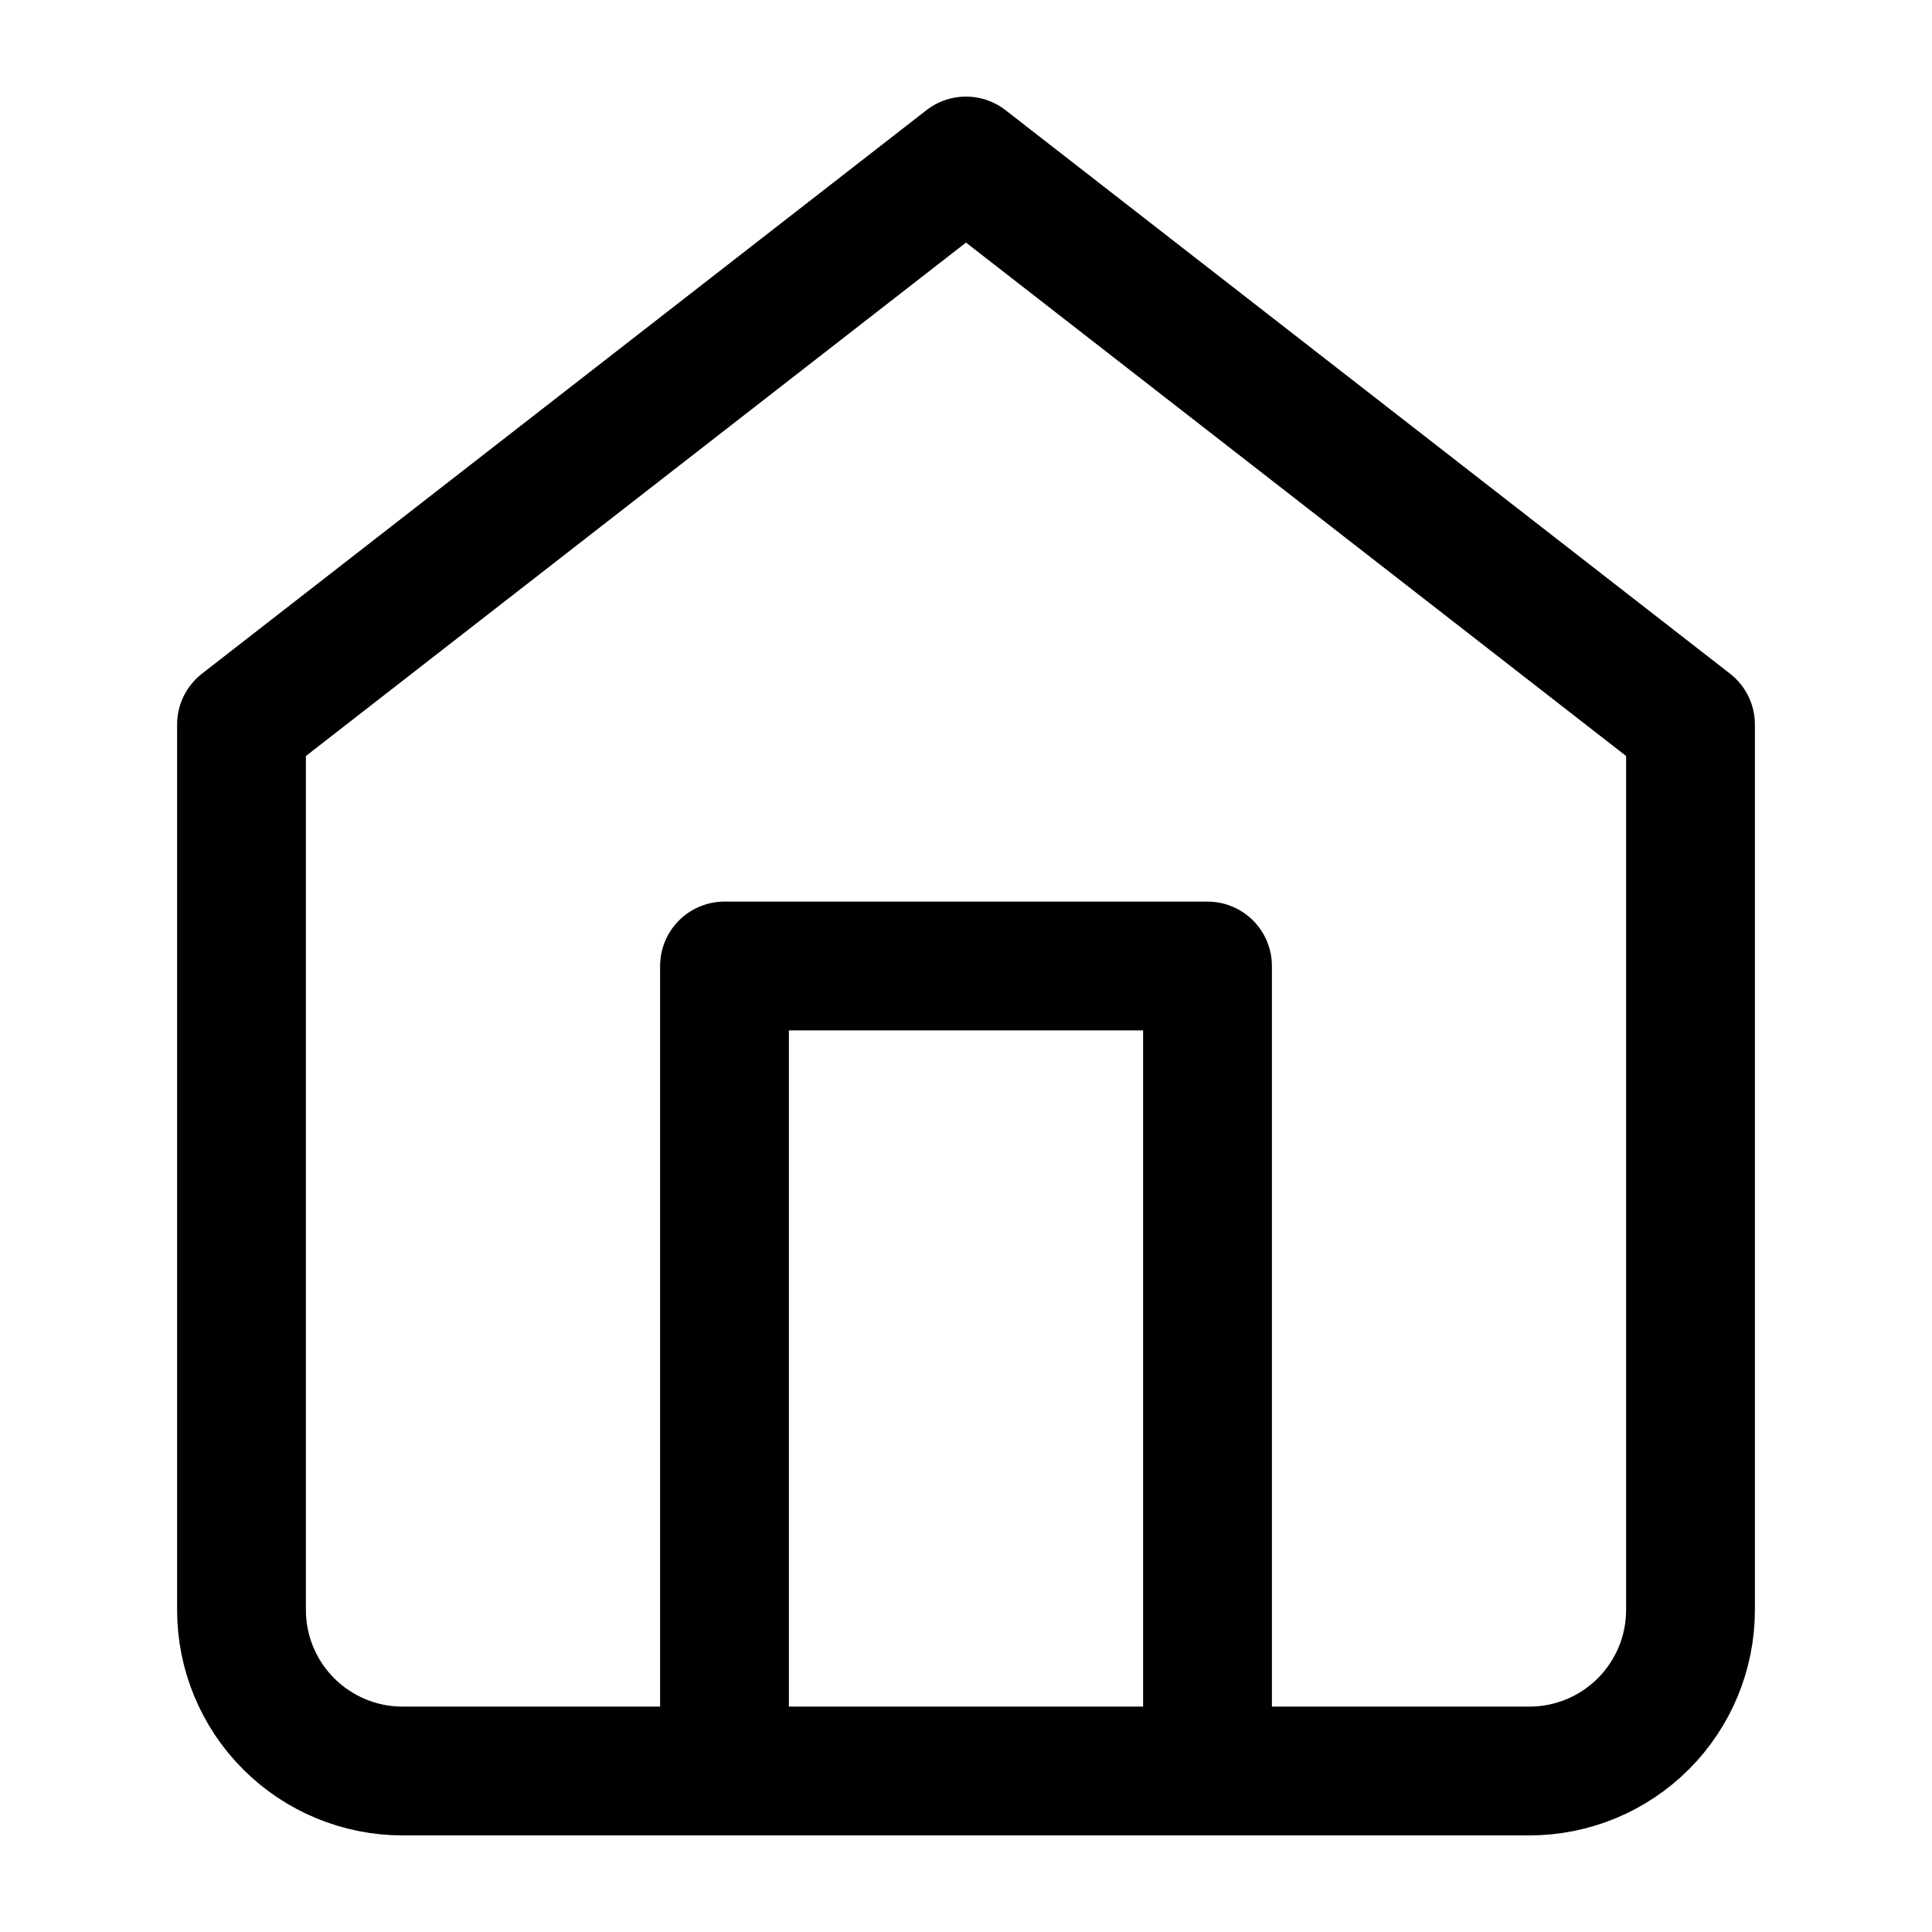
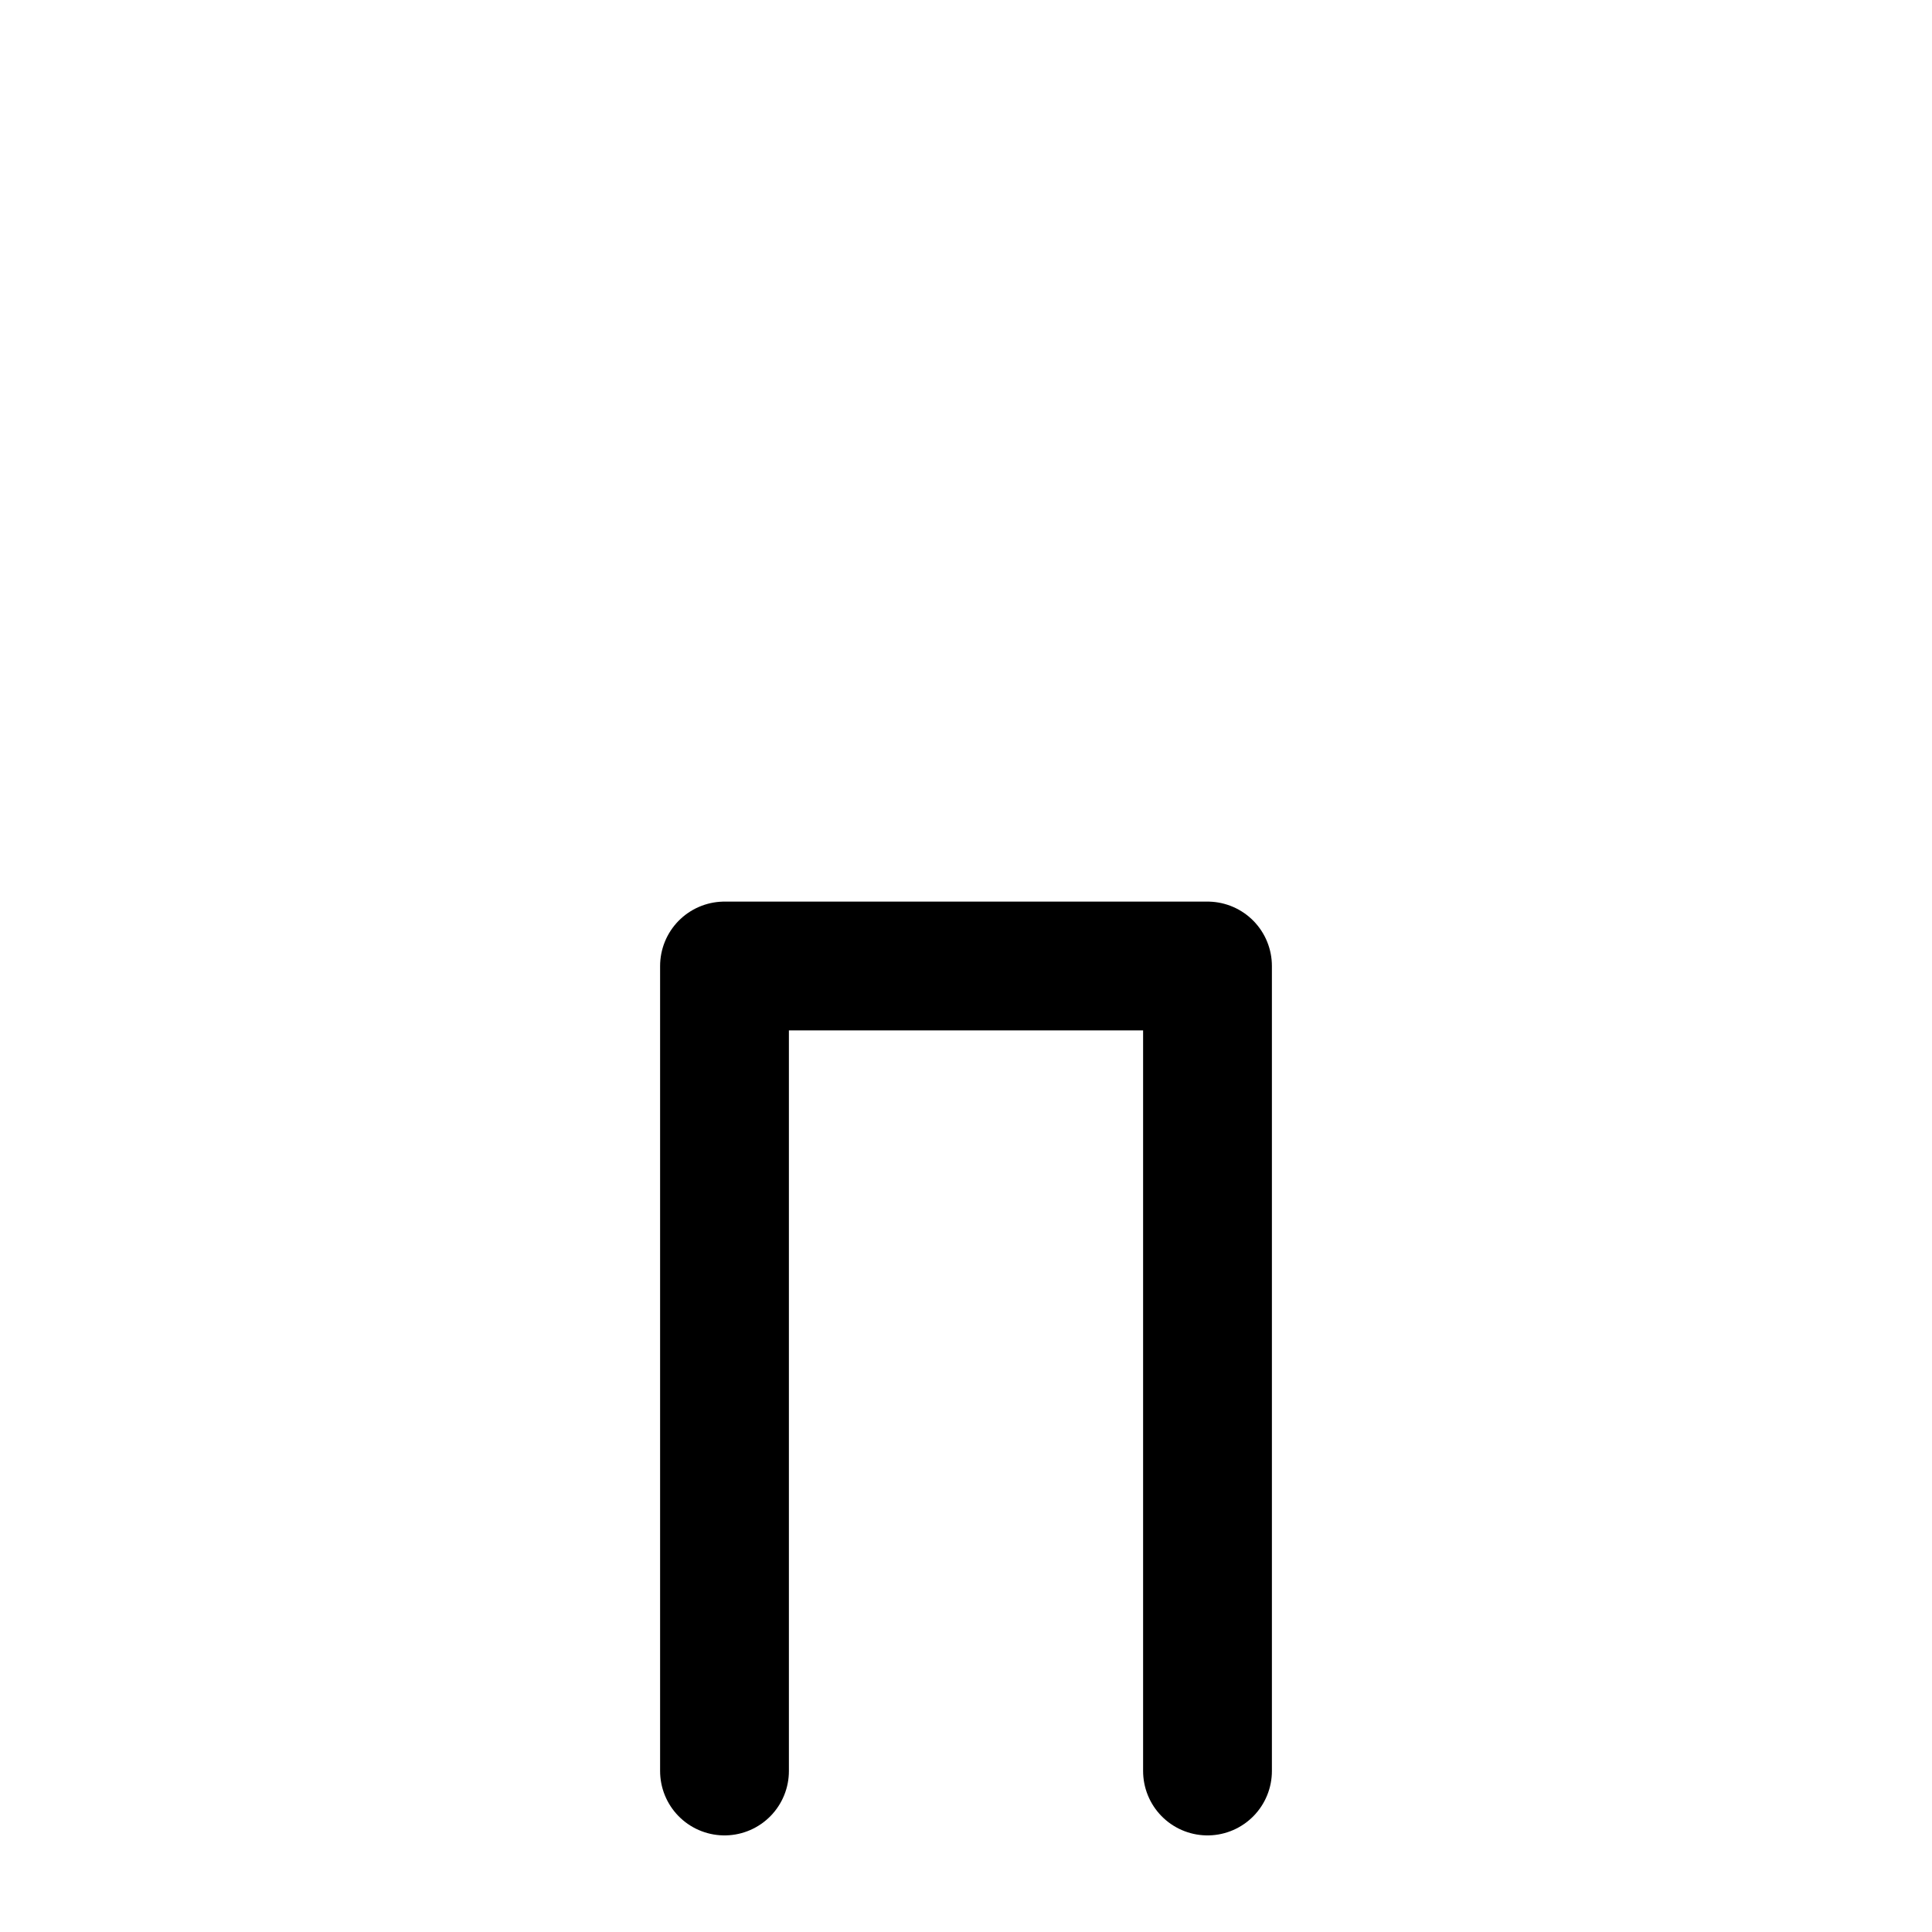
<svg xmlns="http://www.w3.org/2000/svg" width="24" height="24" viewBox="0 0 24 24" fill="none">
-   <path d="M3 9L12 2L21 9V20C21 20.53 20.789 21.039 20.414 21.414C20.039 21.789 19.53 22 19 22H5C4.47 22 3.961 21.789 3.586 21.414C3.211 21.039 3 20.53 3 20V9Z" stroke="black" stroke-width="1.6" stroke-linecap="round" stroke-linejoin="round" />
  <path d="M9 22V12H15V22" stroke="black" stroke-width="1.6" stroke-linecap="round" stroke-linejoin="round" />
</svg>